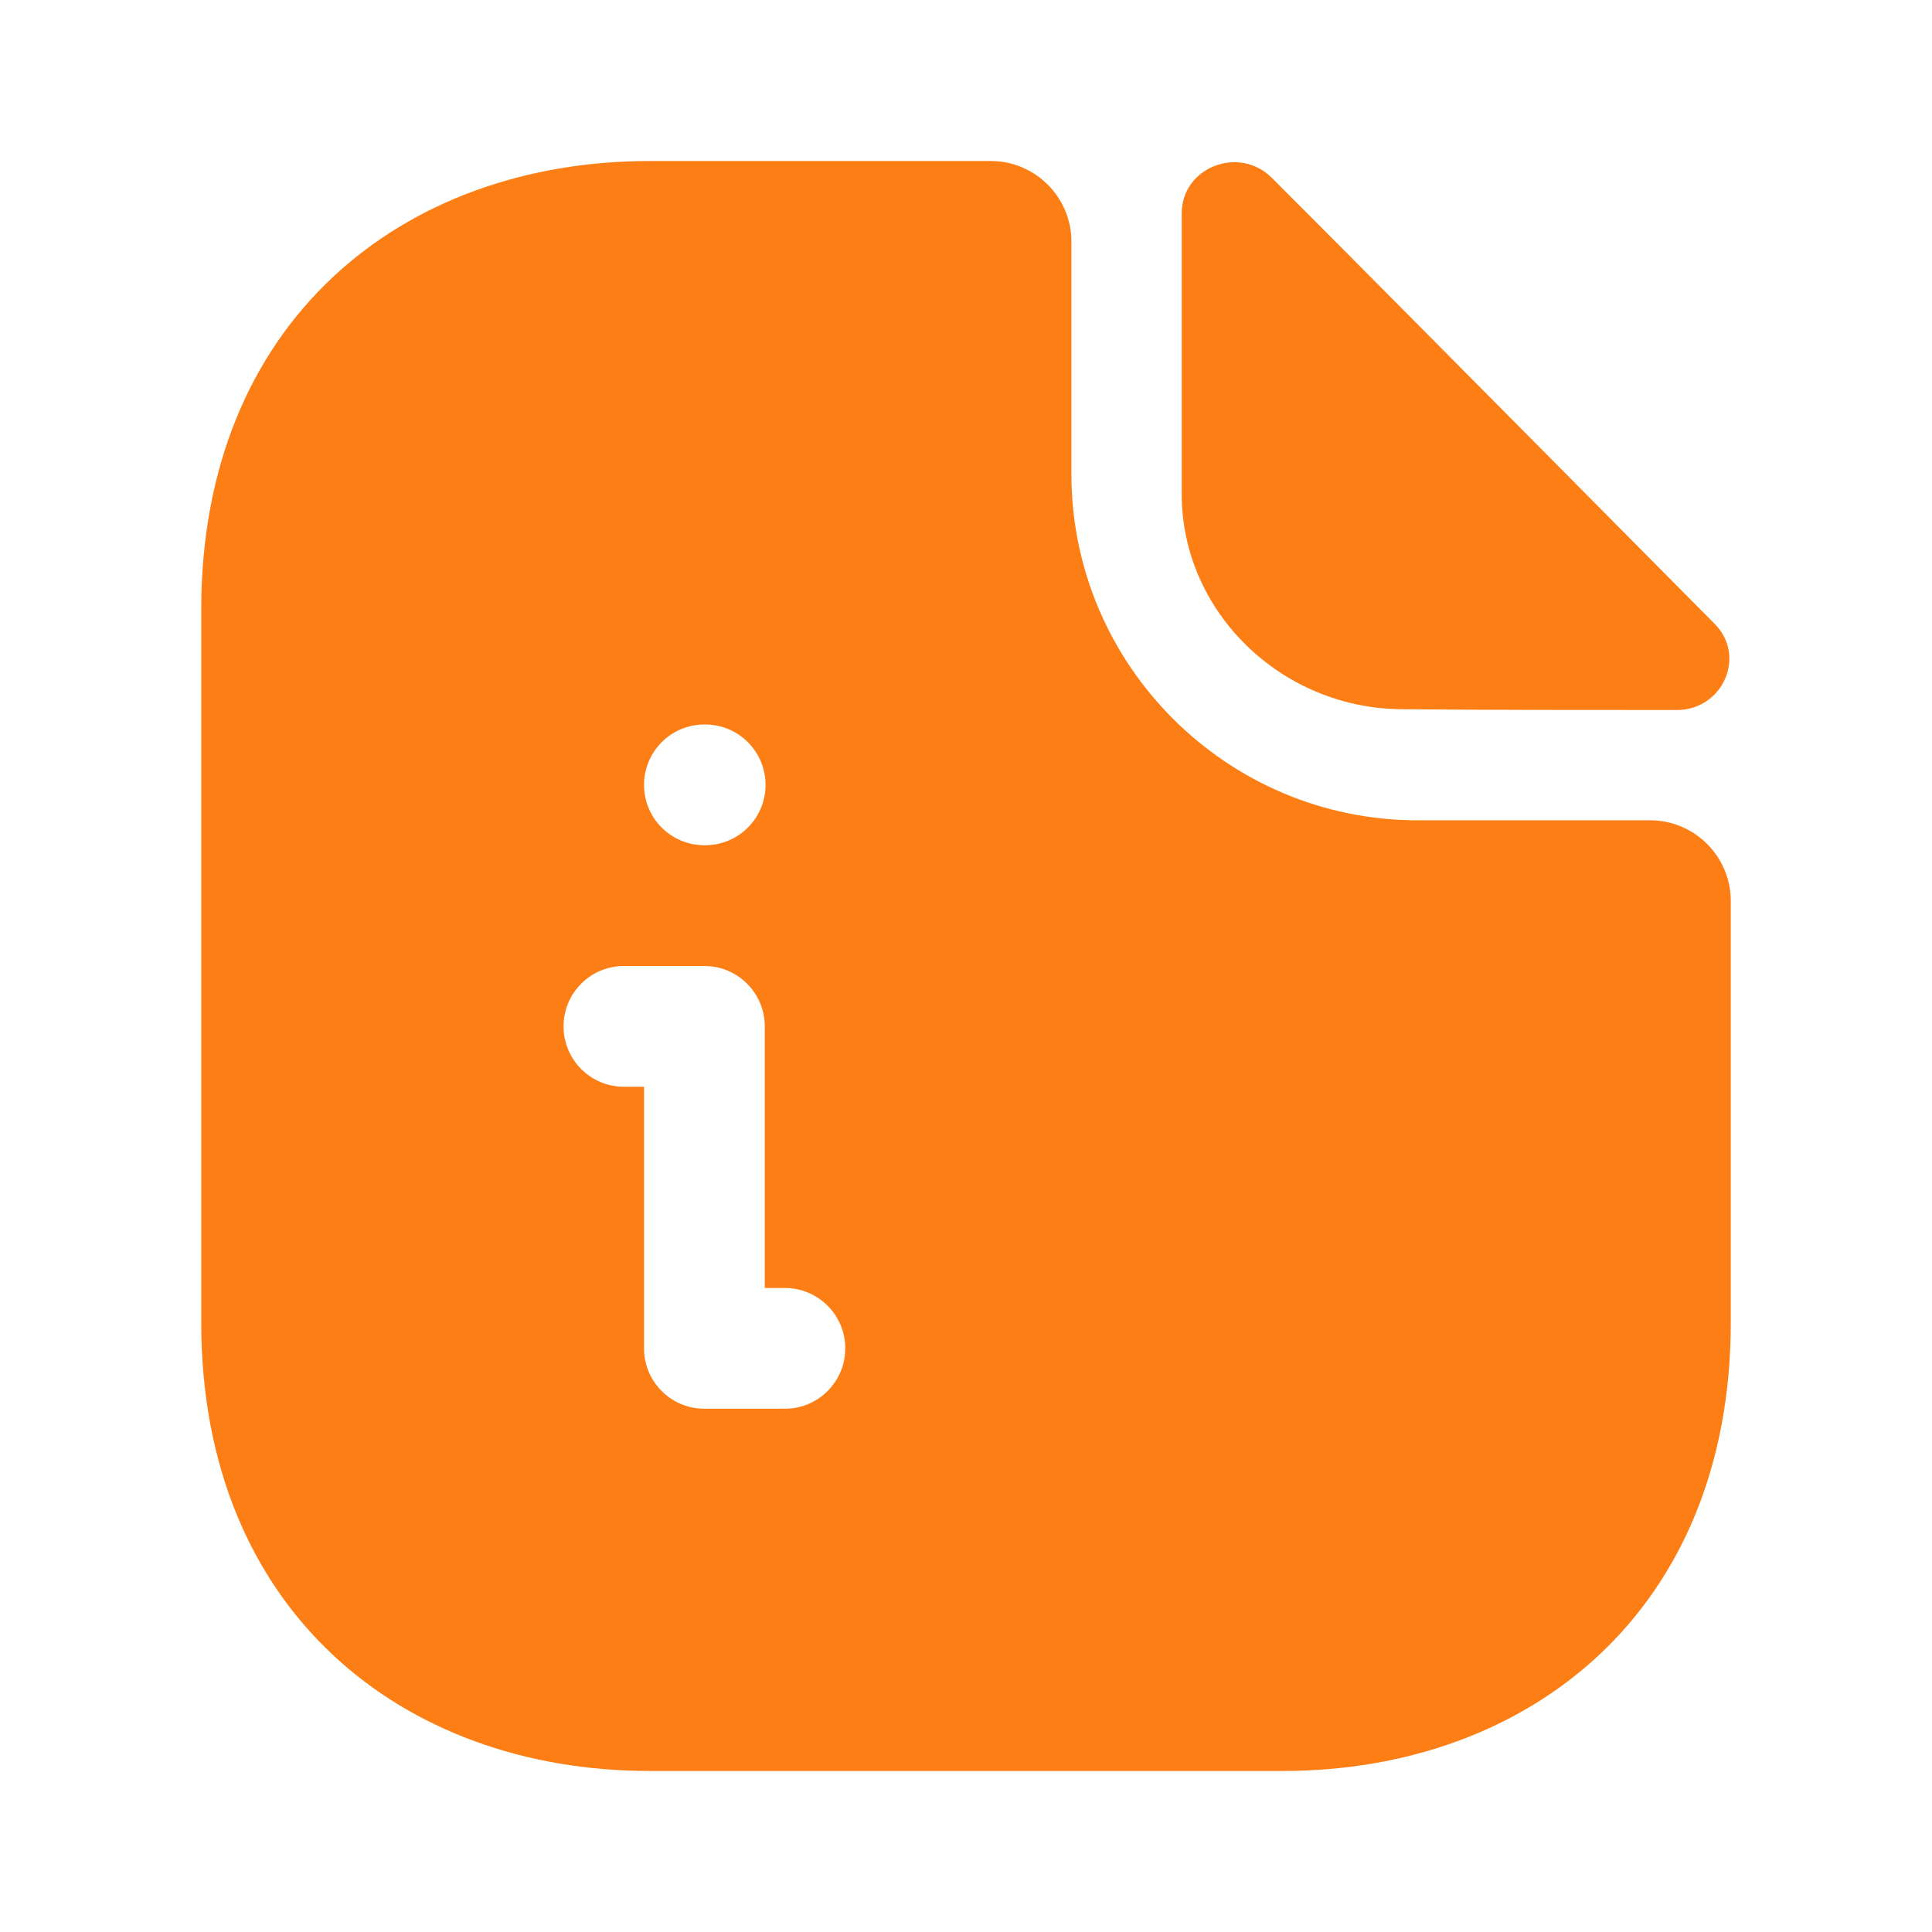
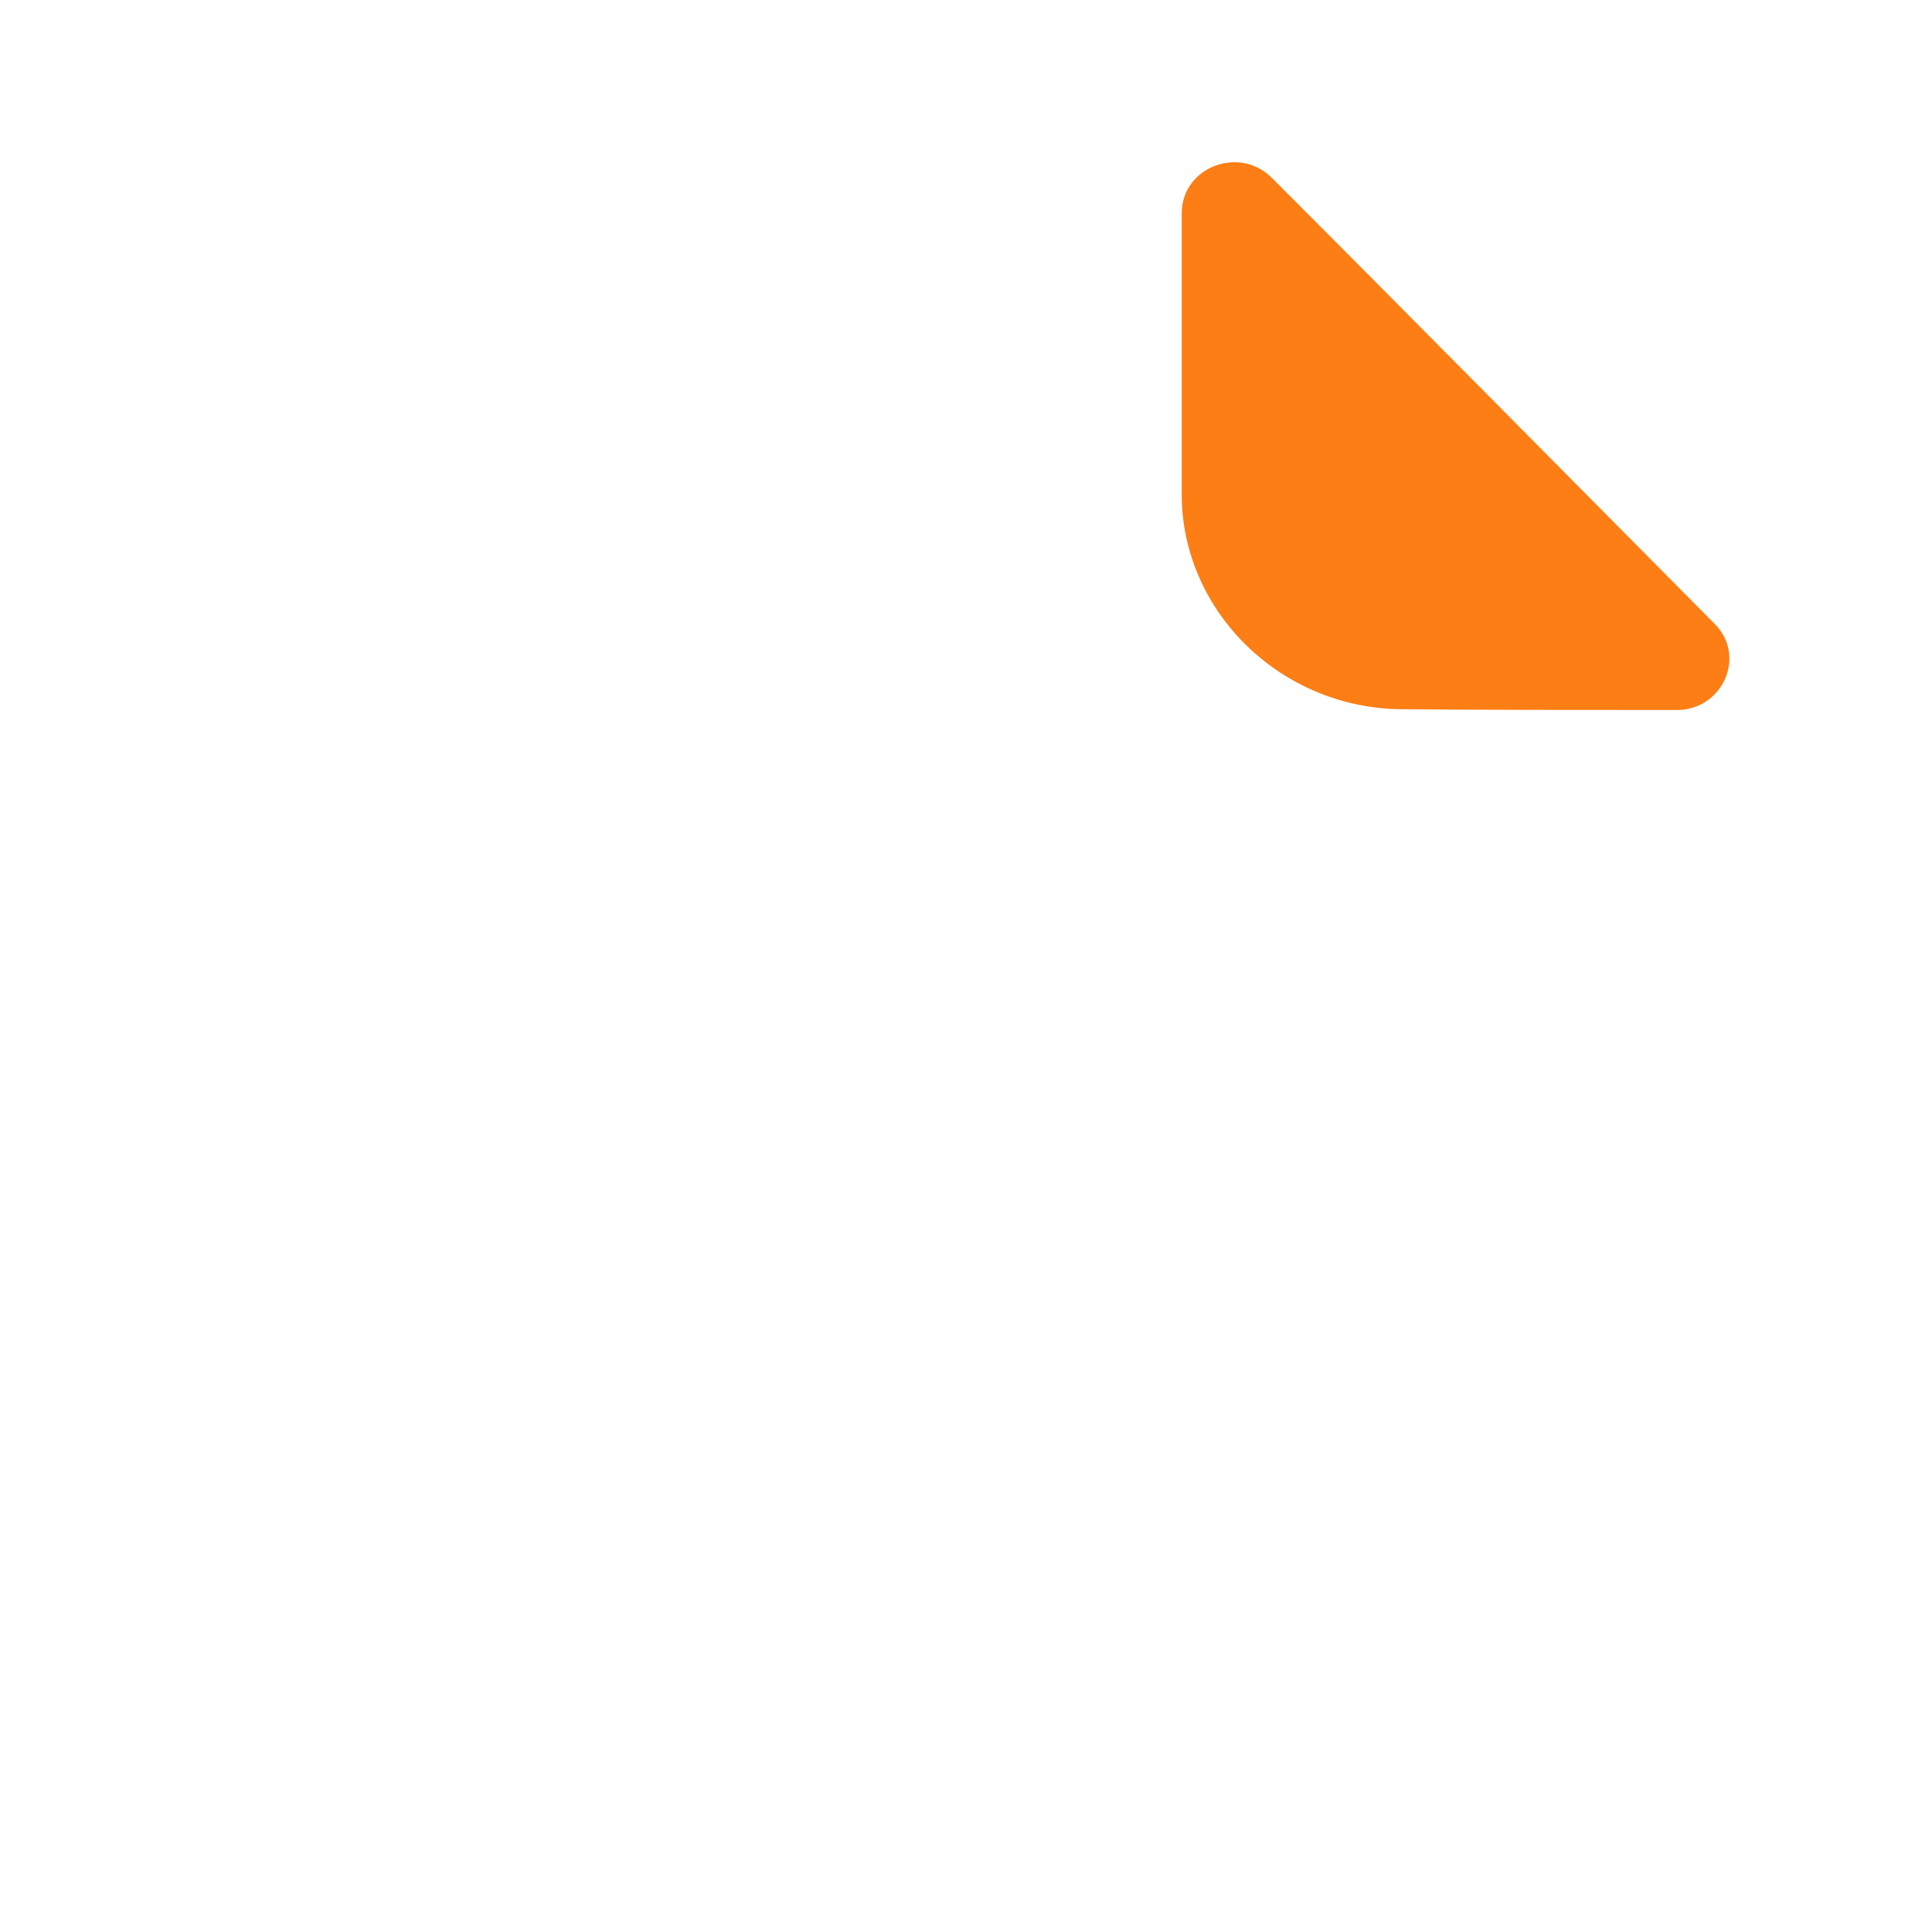
<svg xmlns="http://www.w3.org/2000/svg" width="32" height="32" viewBox="0 0 32 32" fill="none">
  <path d="M21.067 2.947C20.52 2.4 19.573 2.773 19.573 3.533V8.187C19.573 10.133 21.227 11.747 23.24 11.747C24.507 11.76 26.267 11.76 27.773 11.76C28.533 11.76 28.933 10.867 28.4 10.333C26.48 8.4 23.04 4.92 21.067 2.947Z" fill="#FD7E14" />
-   <path d="M16.413 2.667C17.146 2.667 17.746 3.267 17.746 4V7.853C17.746 11.013 20.321 13.587 23.481 13.587H27.334C28.067 13.587 28.667 14.187 28.667 14.921V21.906C28.667 26.666 25.346 29.333 21.24 29.333H10.761C6.654 29.333 3.333 26.666 3.333 21.906V10.094C3.333 5.334 6.654 2.667 10.761 2.667H16.413ZM10.334 16C9.781 16 9.334 16.448 9.334 17C9.334 17.552 9.781 18 10.334 18H10.667V22.333C10.667 22.886 11.114 23.333 11.667 23.333H13C13.552 23.333 14 22.886 14 22.333C14 21.781 13.552 21.333 13 21.333H12.667V17C12.667 16.483 12.274 16.057 11.77 16.005L11.667 16H10.334ZM11.667 12C11.114 12 10.667 12.448 10.667 13C10.667 13.552 11.114 14 11.667 14H11.68C12.232 14 12.68 13.552 12.68 13C12.68 12.448 12.232 12 11.68 12H11.667Z" fill="#FD7E14" />
</svg>